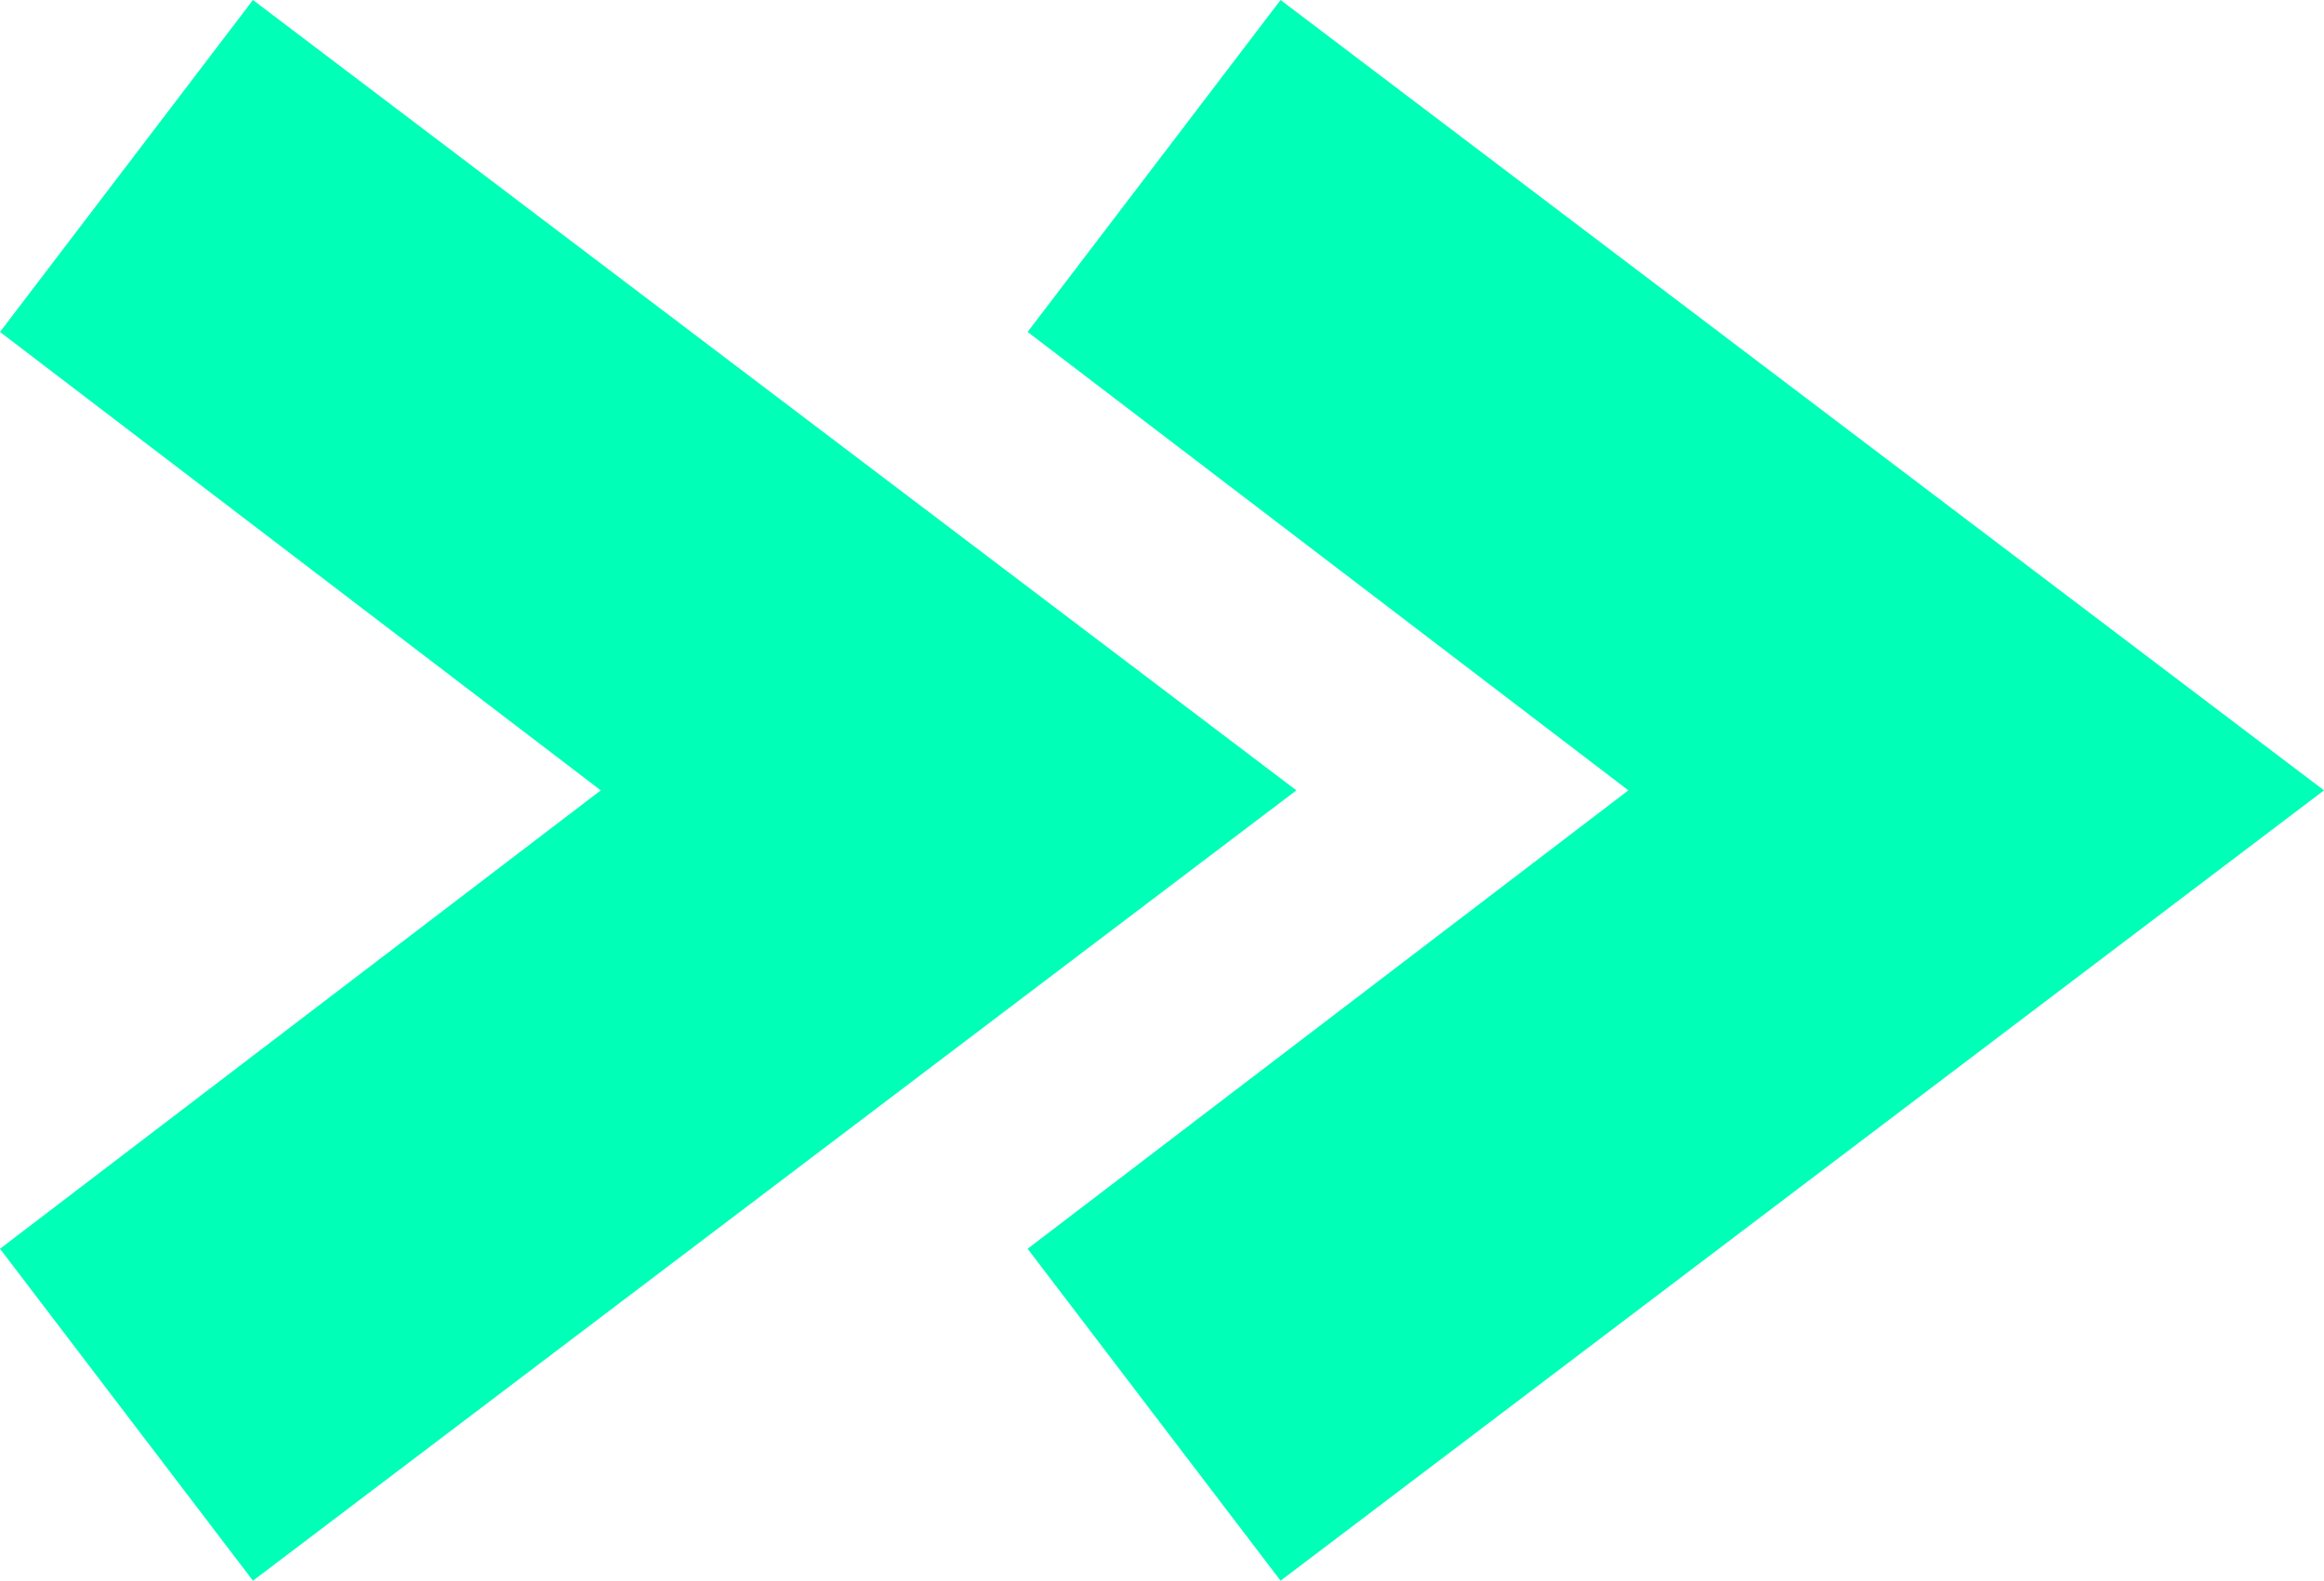
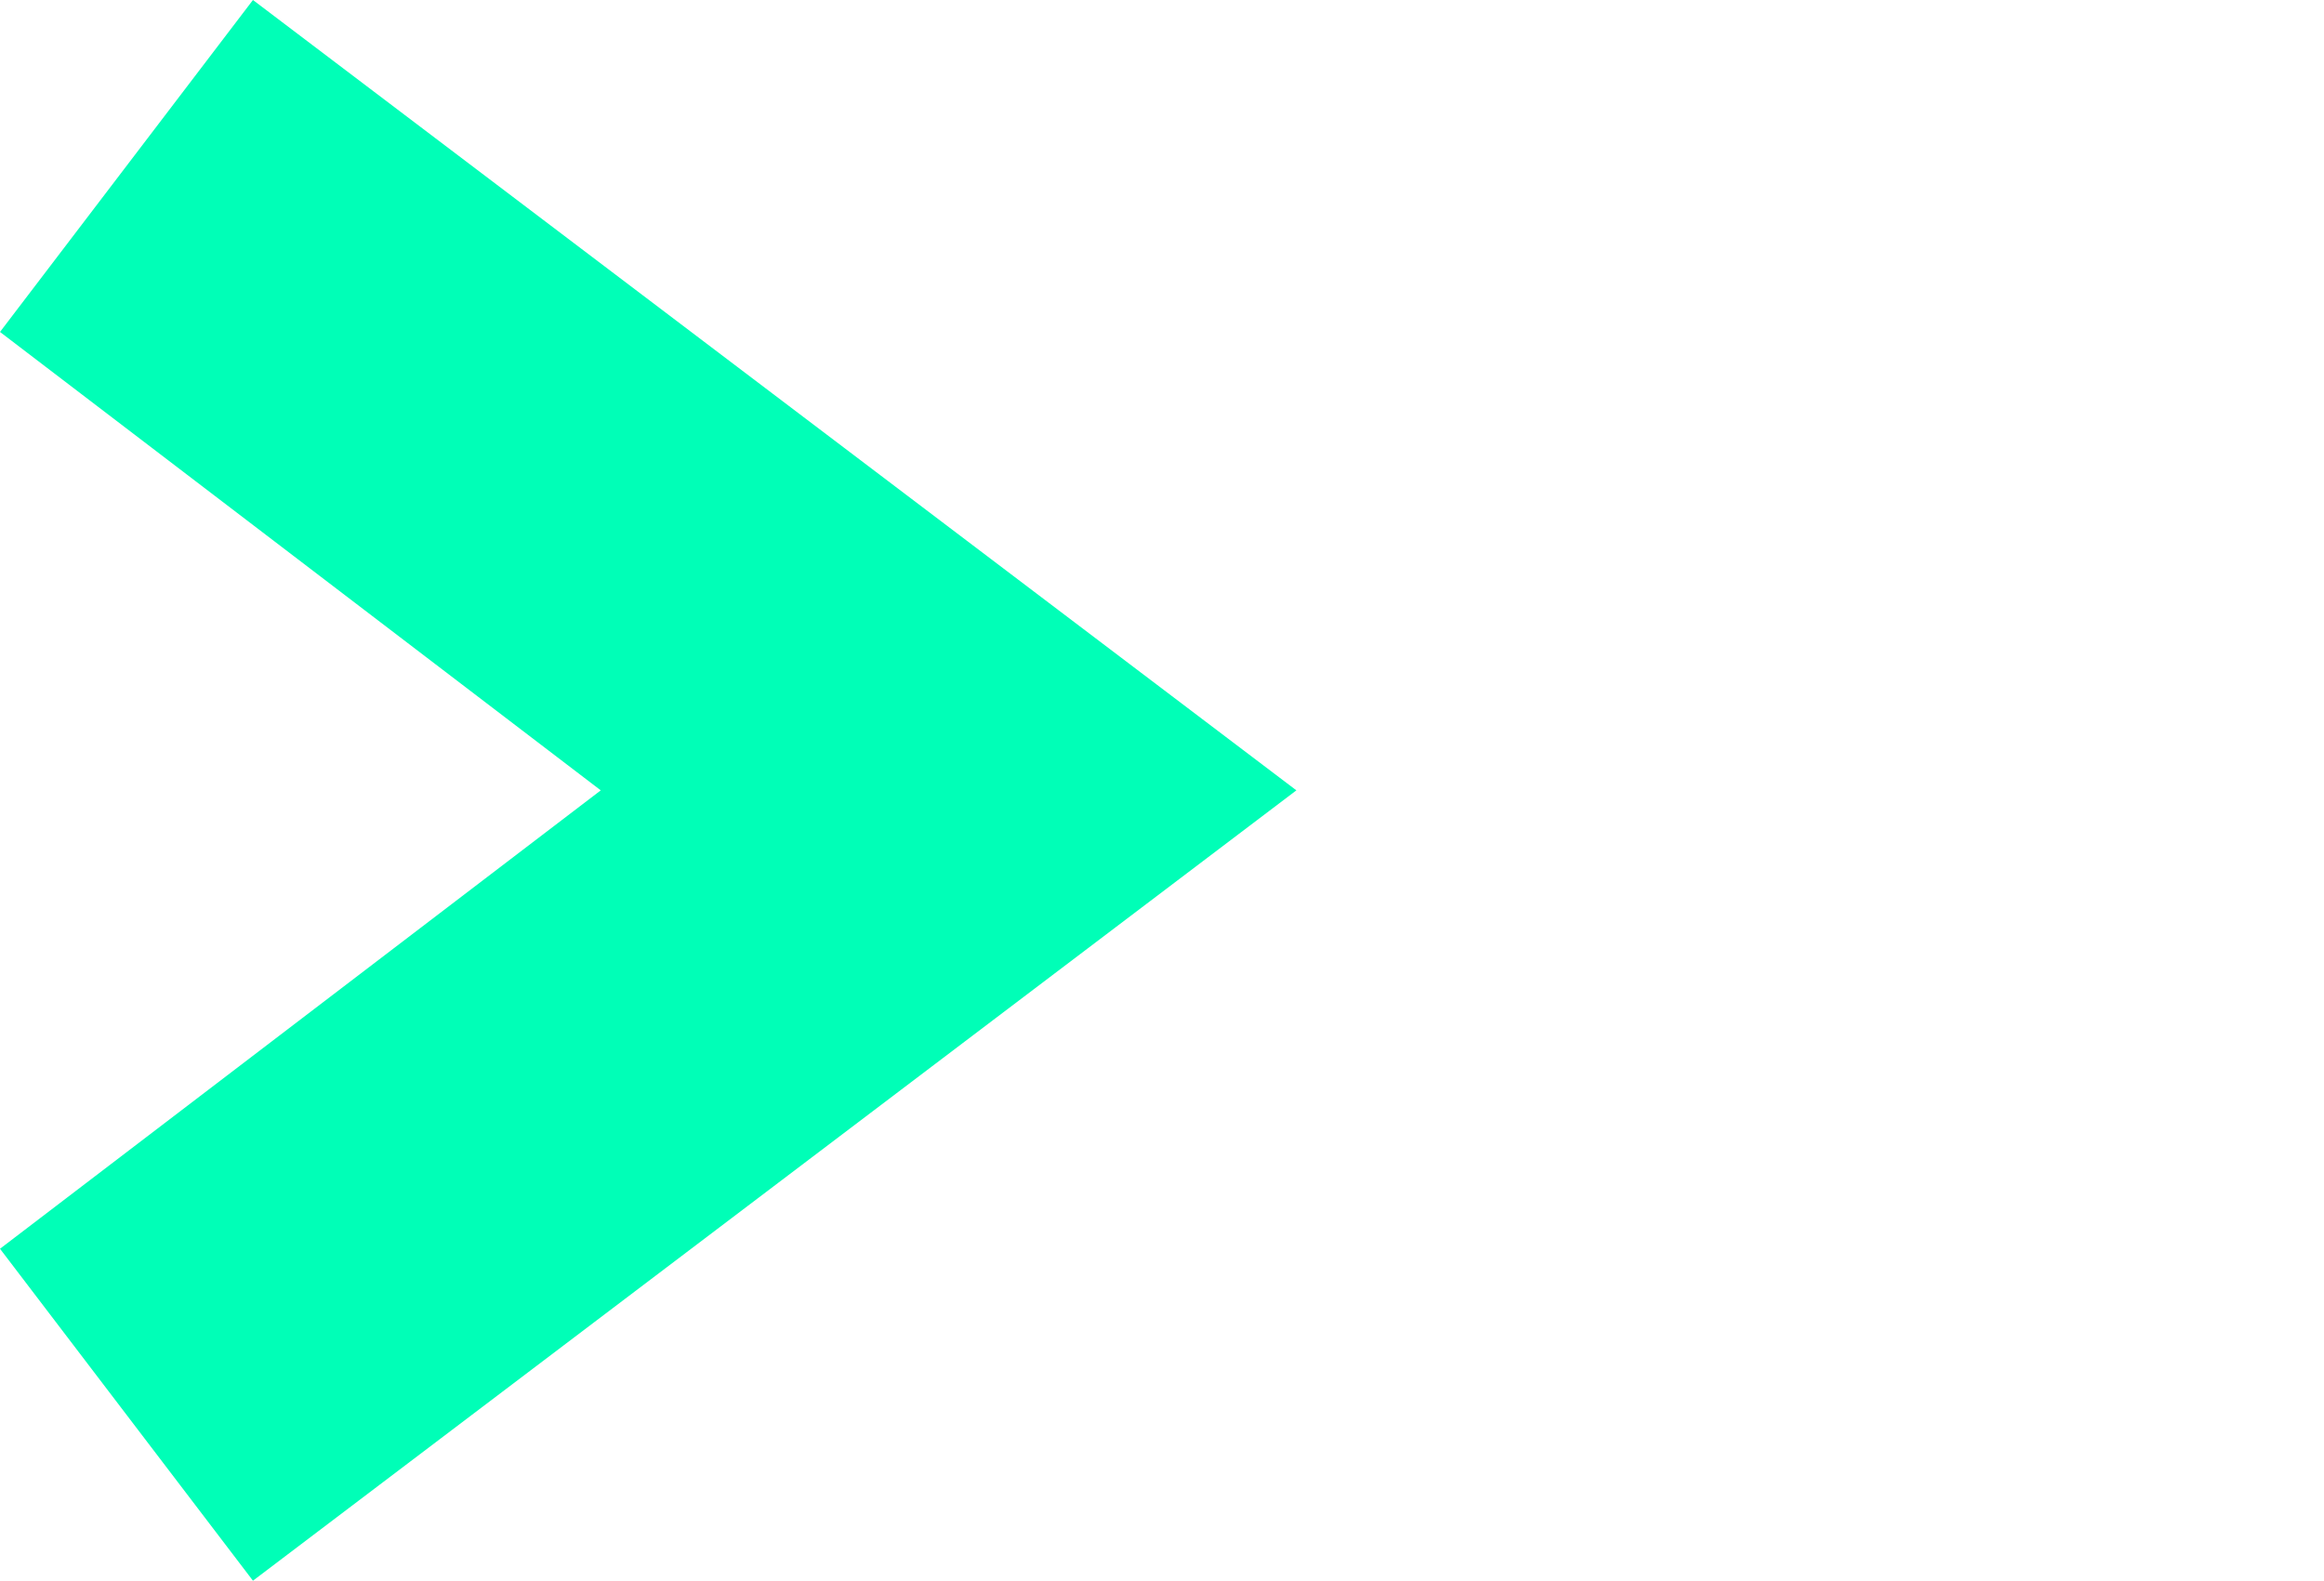
<svg xmlns="http://www.w3.org/2000/svg" version="1.1" id="Layer_1" x="0px" y="0px" viewBox="0 0 29.4 20" style="enable-background:new 0 0 29.4 20;" xml:space="preserve">
  <style type="text/css">
	.st0{fill:#00FFB7;}
</style>
  <g id="XMLID_27_">
    <polygon id="XMLID_29_" class="st0" points="3.2,20 16.4,10 3.2,0 0,4.2 7.6,10 0,15.8  " />
-     <polygon id="XMLID_28_" class="st0" points="13,4.2 20.6,10 13,15.8 16.2,20 29.4,10 16.2,0  " />
  </g>
</svg>